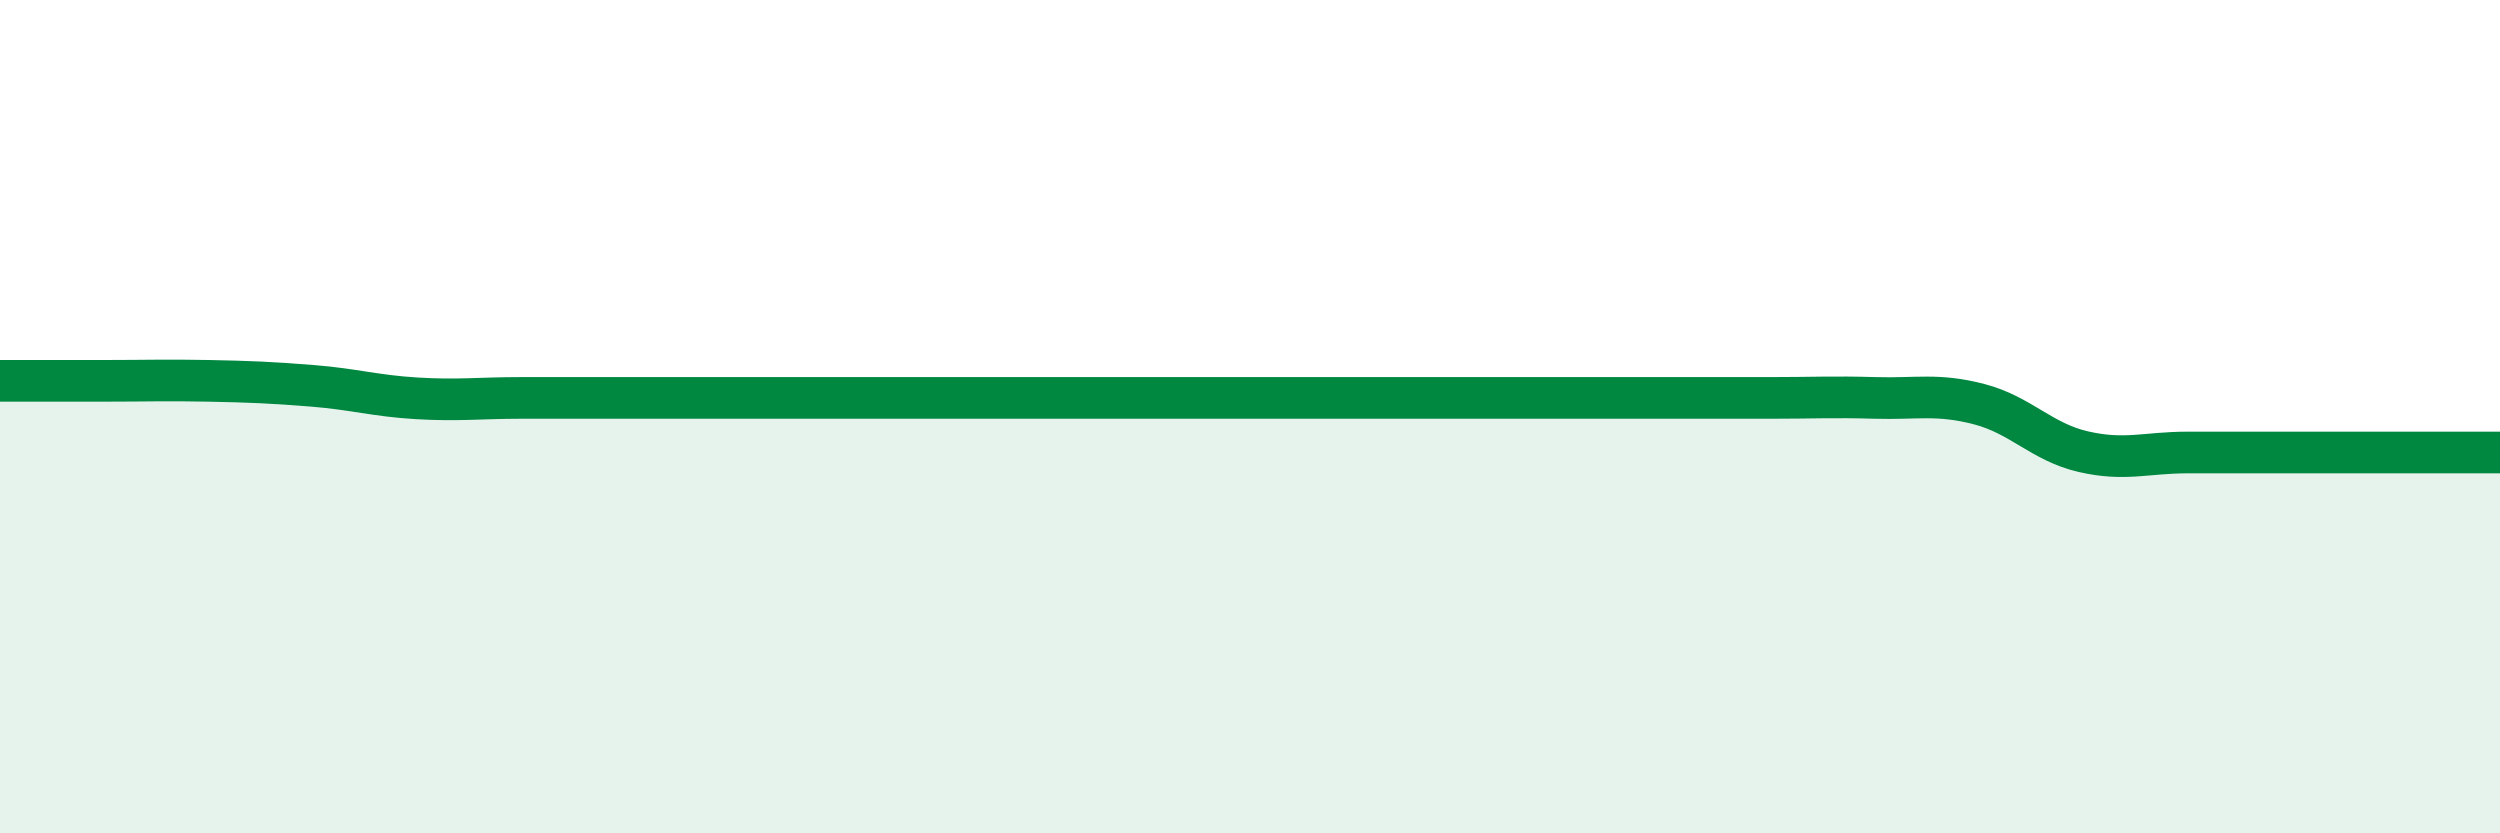
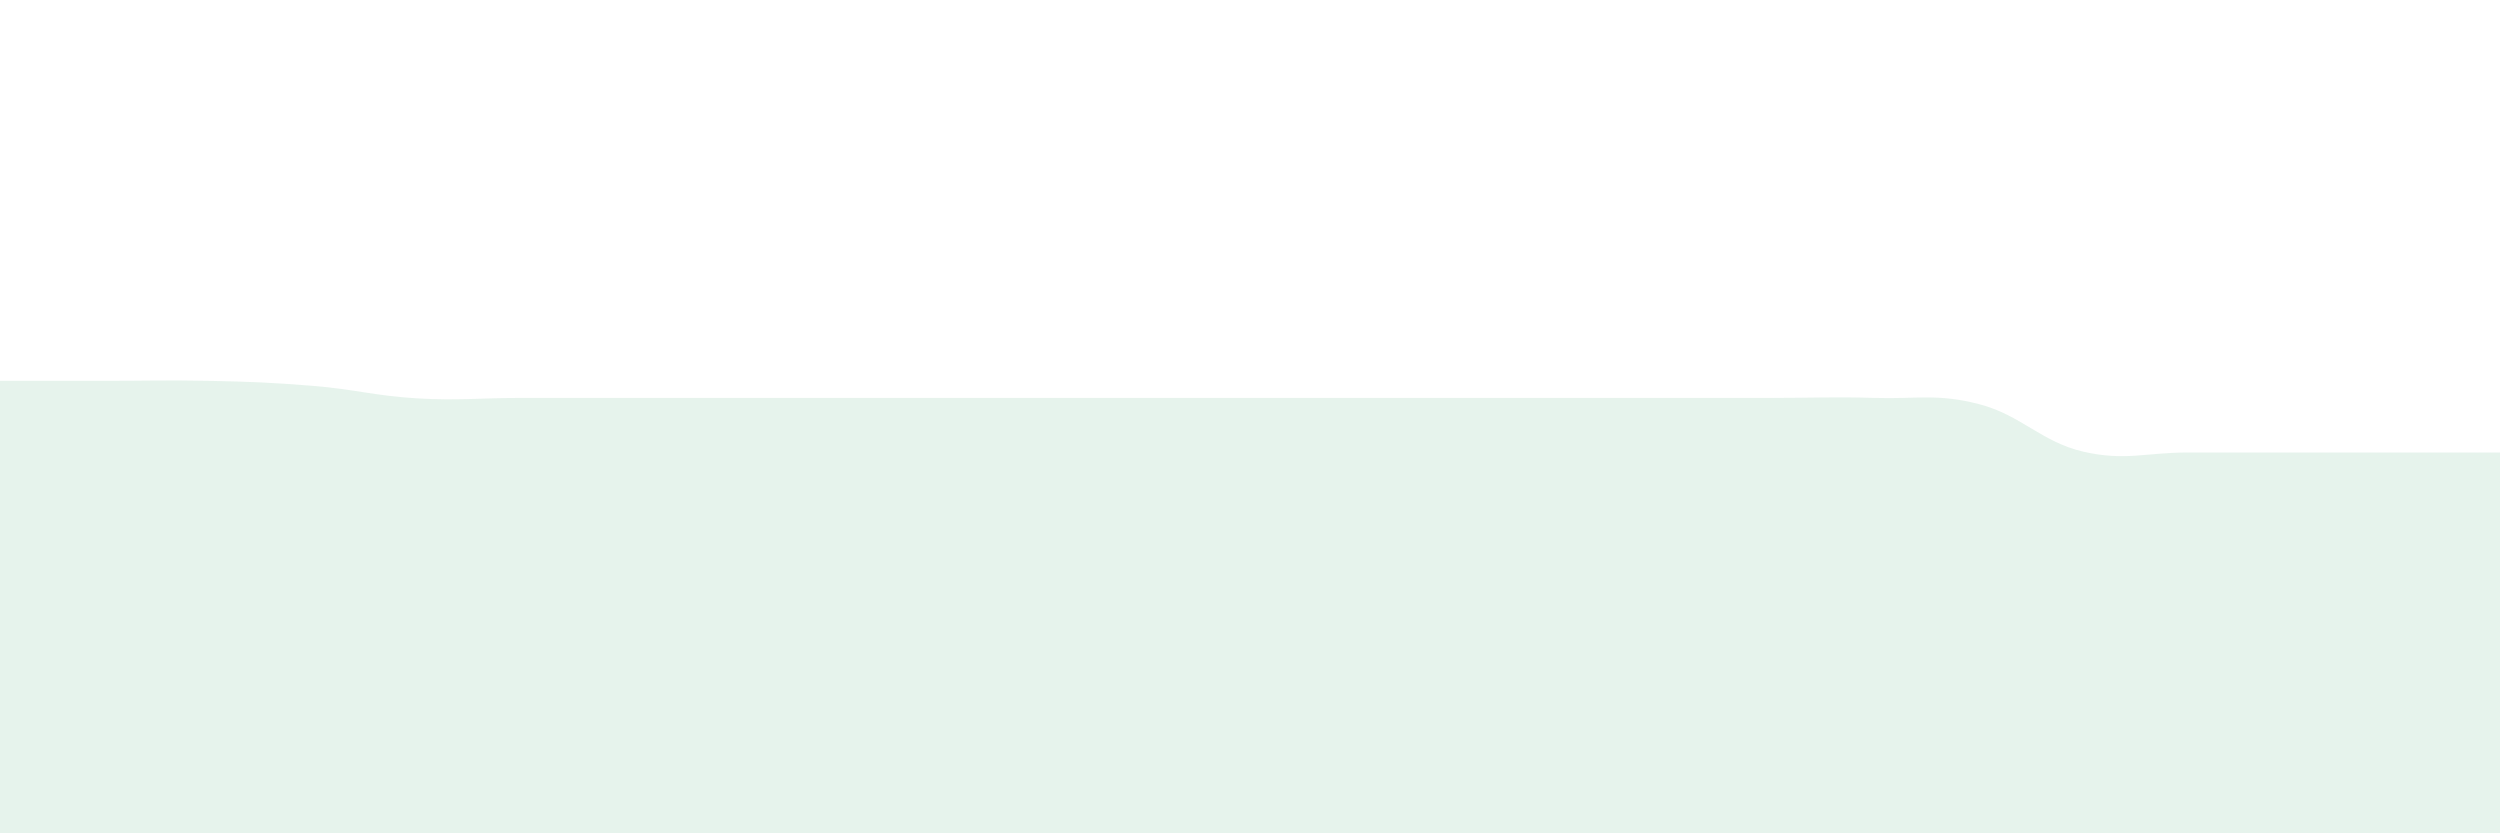
<svg xmlns="http://www.w3.org/2000/svg" width="60" height="20" viewBox="0 0 60 20">
  <path d="M 0,9.14 C 0.5,9.14 1.5,9.14 2.5,9.14 C 3.5,9.14 4,9.12 5,9.14 C 6,9.16 6.5,9.18 7.5,9.26 C 8.5,9.34 9,9.5 10,9.56 C 11,9.62 11.5,9.55 12.5,9.55 C 13.5,9.55 14,9.55 15,9.55 C 16,9.55 16.5,9.55 17.5,9.55 C 18.5,9.55 19,9.55 20,9.55 C 21,9.55 21.5,9.55 22.5,9.55 C 23.5,9.55 24,9.55 25,9.55 C 26,9.55 26.5,9.55 27.5,9.55 C 28.5,9.55 29,9.55 30,9.55 C 31,9.55 31.5,9.55 32.5,9.55 C 33.5,9.55 34,9.55 35,9.55 C 36,9.55 36.5,9.55 37.5,9.55 C 38.5,9.55 39,9.55 40,9.55 C 41,9.55 41.5,9.55 42.5,9.55 C 43.5,9.55 44,9.52 45,9.55 C 46,9.58 46.5,9.44 47.5,9.7 C 48.5,9.96 49,10.61 50,10.84 C 51,11.07 51.5,10.86 52.5,10.86 C 53.5,10.86 54,10.86 55,10.86 C 56,10.86 56.5,10.86 57.5,10.86 C 58.5,10.86 59.5,10.86 60,10.86L60 20L0 20Z" fill="#008740" opacity="0.1" stroke-linecap="round" stroke-linejoin="round" />
-   <path d="M 0,9.14 C 0.5,9.14 1.5,9.14 2.5,9.14 C 3.5,9.14 4,9.12 5,9.14 C 6,9.16 6.5,9.18 7.5,9.26 C 8.5,9.34 9,9.5 10,9.56 C 11,9.62 11.5,9.55 12.5,9.55 C 13.5,9.55 14,9.55 15,9.55 C 16,9.55 16.5,9.55 17.5,9.55 C 18.5,9.55 19,9.55 20,9.55 C 21,9.55 21.5,9.55 22.5,9.55 C 23.5,9.55 24,9.55 25,9.55 C 26,9.55 26.5,9.55 27.5,9.55 C 28.5,9.55 29,9.55 30,9.55 C 31,9.55 31.5,9.55 32.5,9.55 C 33.5,9.55 34,9.55 35,9.55 C 36,9.55 36.5,9.55 37.5,9.55 C 38.5,9.55 39,9.55 40,9.55 C 41,9.55 41.5,9.55 42.5,9.55 C 43.5,9.55 44,9.52 45,9.55 C 46,9.58 46.5,9.44 47.5,9.7 C 48.5,9.96 49,10.61 50,10.84 C 51,11.07 51.5,10.86 52.5,10.86 C 53.5,10.86 54,10.86 55,10.86 C 56,10.86 56.5,10.86 57.5,10.86 C 58.5,10.86 59.5,10.86 60,10.86" stroke="#008740" stroke-width="1" fill="none" stroke-linecap="round" stroke-linejoin="round" />
</svg>